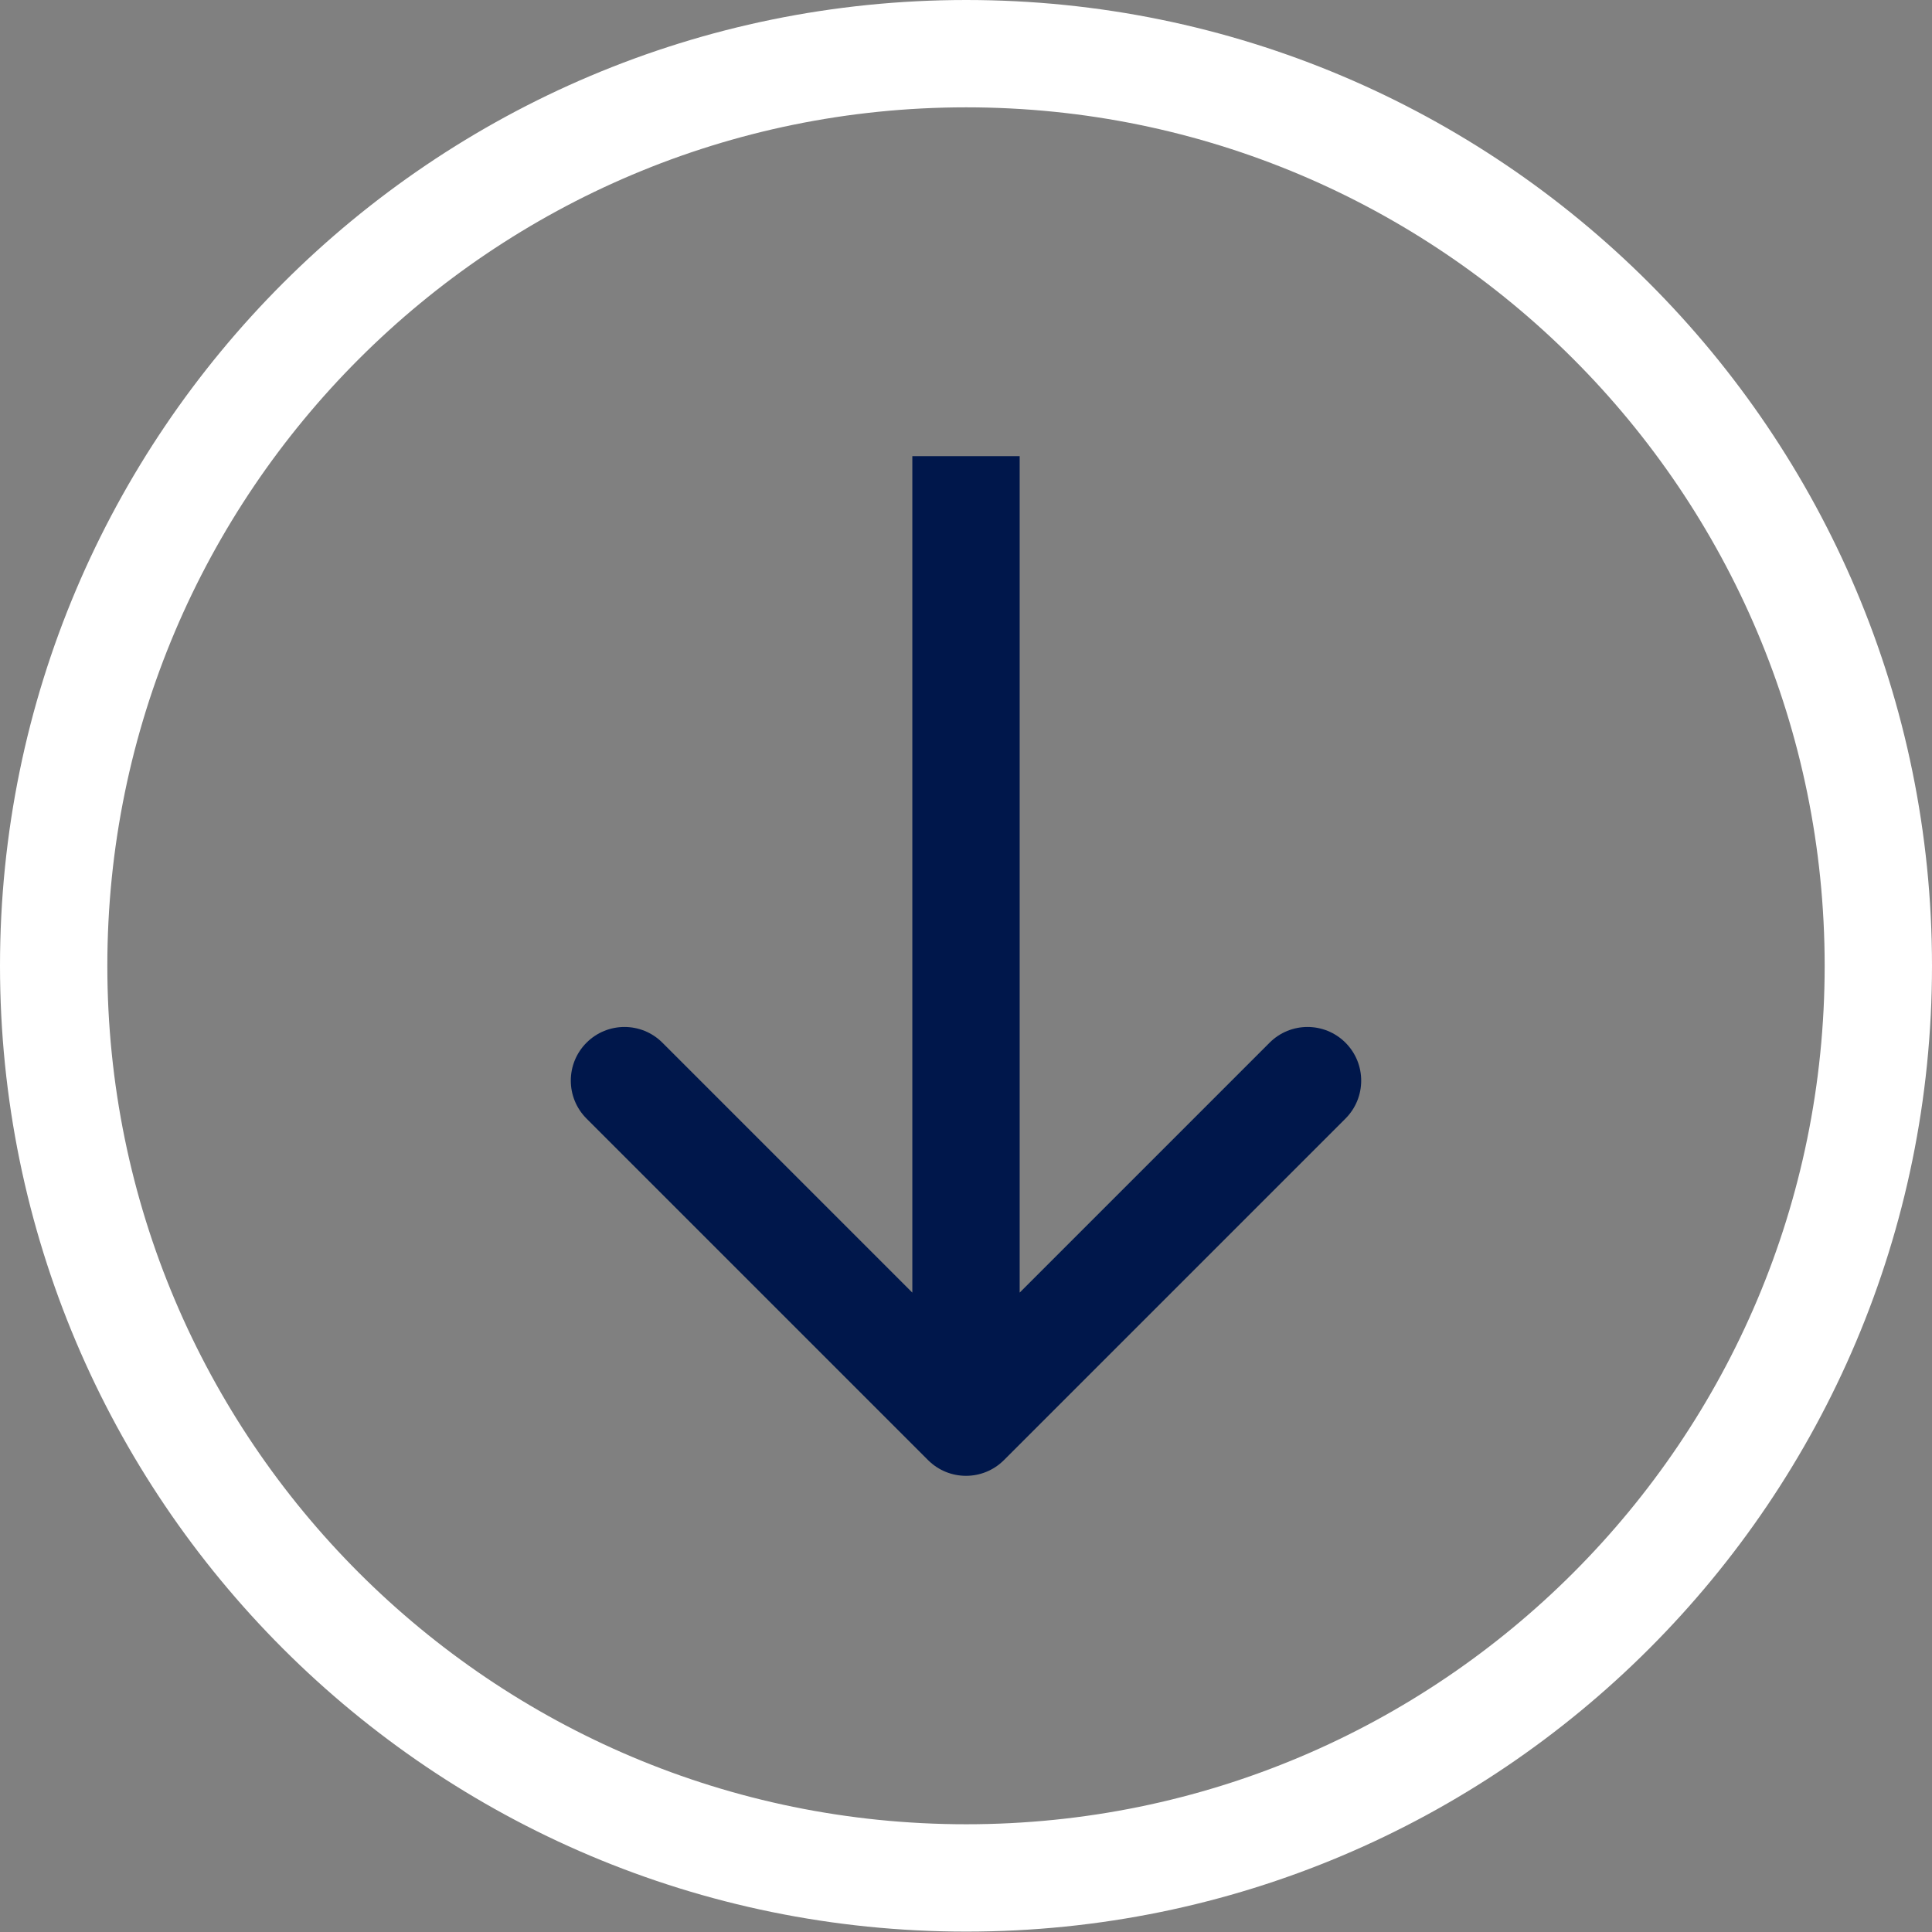
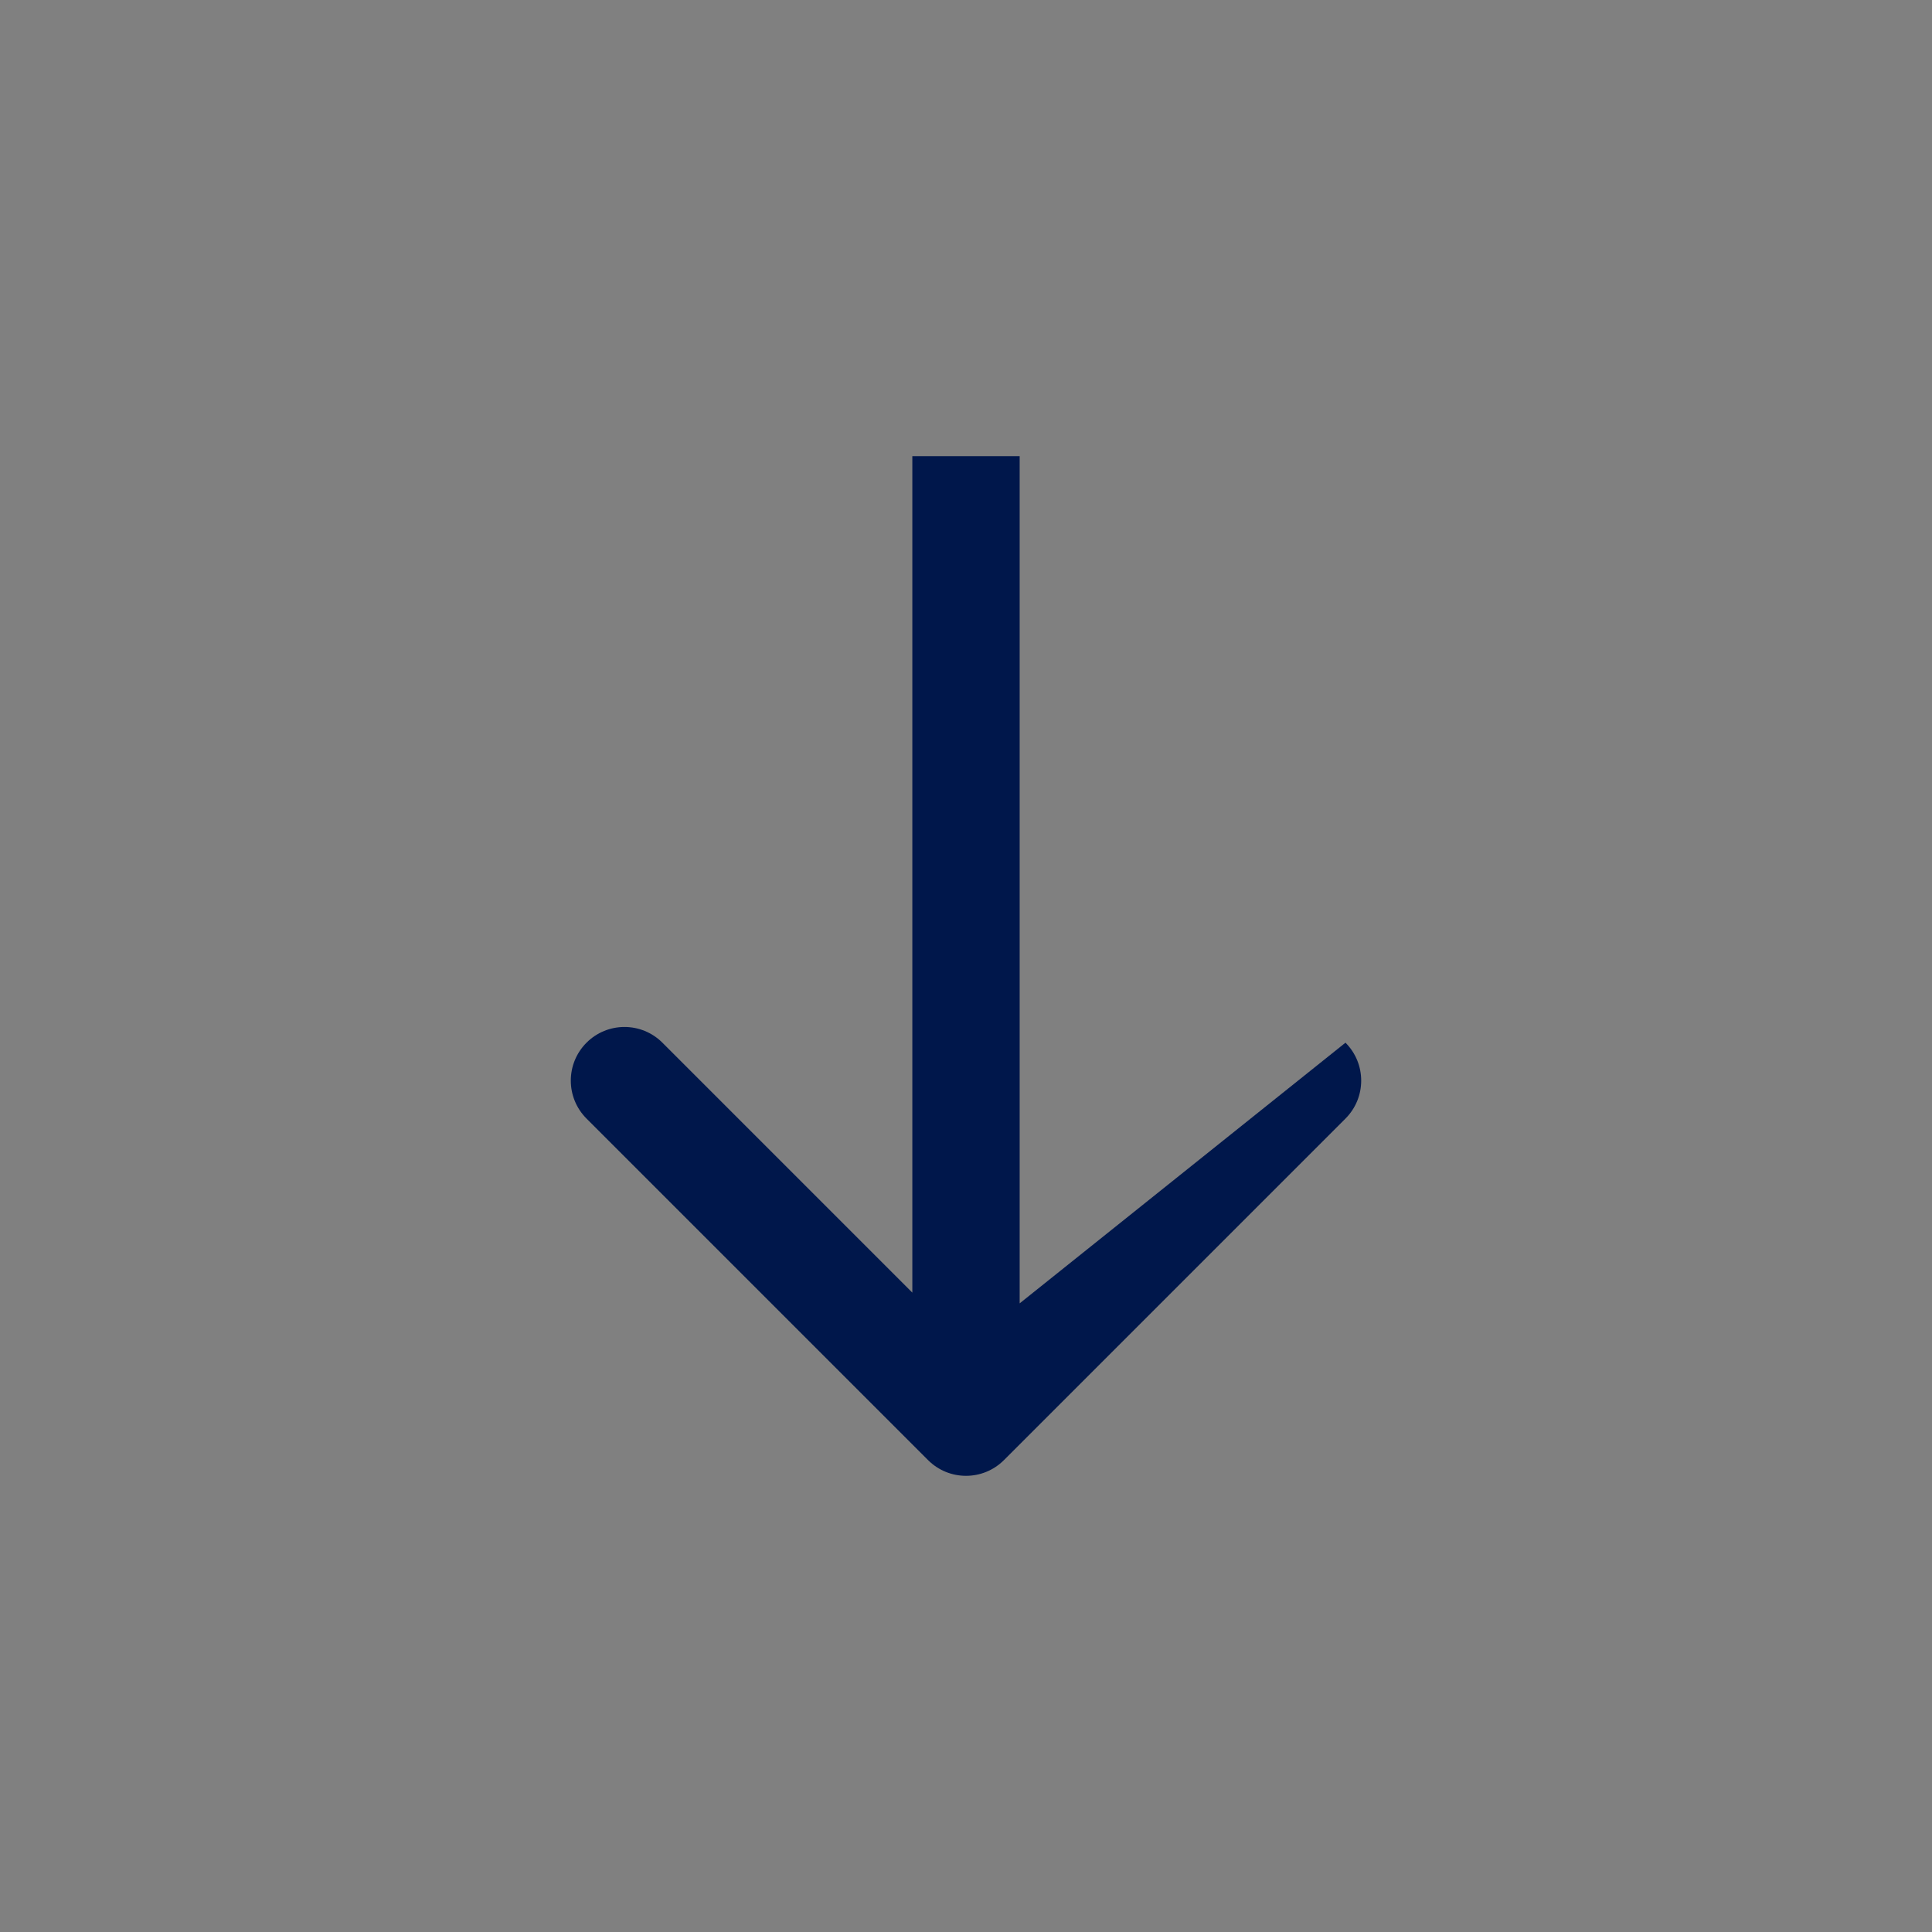
<svg xmlns="http://www.w3.org/2000/svg" width="72" height="72" viewBox="0 0 72 72" fill="none">
  <rect x="0" y="0" width="72" height="72" fill="#808080" stroke="none" />
  <g clip-path="url(#clip0_62_819)">
-     <path d="M36.008 2C54.774 2 70 17.226 70 35.992C70 54.76 54.789 69.985 36.008 69.985C17.225 69.985 2 54.759 2 35.992C2 17.227 17.24 2 36.008 2Z" stroke="white" stroke-width="4" />
-     <path d="M34.586 54.414C35.367 55.195 36.633 55.195 37.414 54.414L50.142 41.686C50.923 40.905 50.923 39.639 50.142 38.858C49.361 38.077 48.095 38.077 47.314 38.858L36 50.172L24.686 38.858C23.905 38.077 22.639 38.077 21.858 38.858C21.077 39.639 21.077 40.905 21.858 41.686L34.586 54.414ZM34 17L34 53L38 53L38 17L34 17Z" fill="#00174B" />
+     <path d="M34.586 54.414C35.367 55.195 36.633 55.195 37.414 54.414L50.142 41.686C50.923 40.905 50.923 39.639 50.142 38.858L36 50.172L24.686 38.858C23.905 38.077 22.639 38.077 21.858 38.858C21.077 39.639 21.077 40.905 21.858 41.686L34.586 54.414ZM34 17L34 53L38 53L38 17L34 17Z" fill="#00174B" />
  </g>
  <defs>
    <clipPath id="clip0_62_819">
      <rect width="72" height="72" fill="white" />
    </clipPath>
  </defs>
</svg>